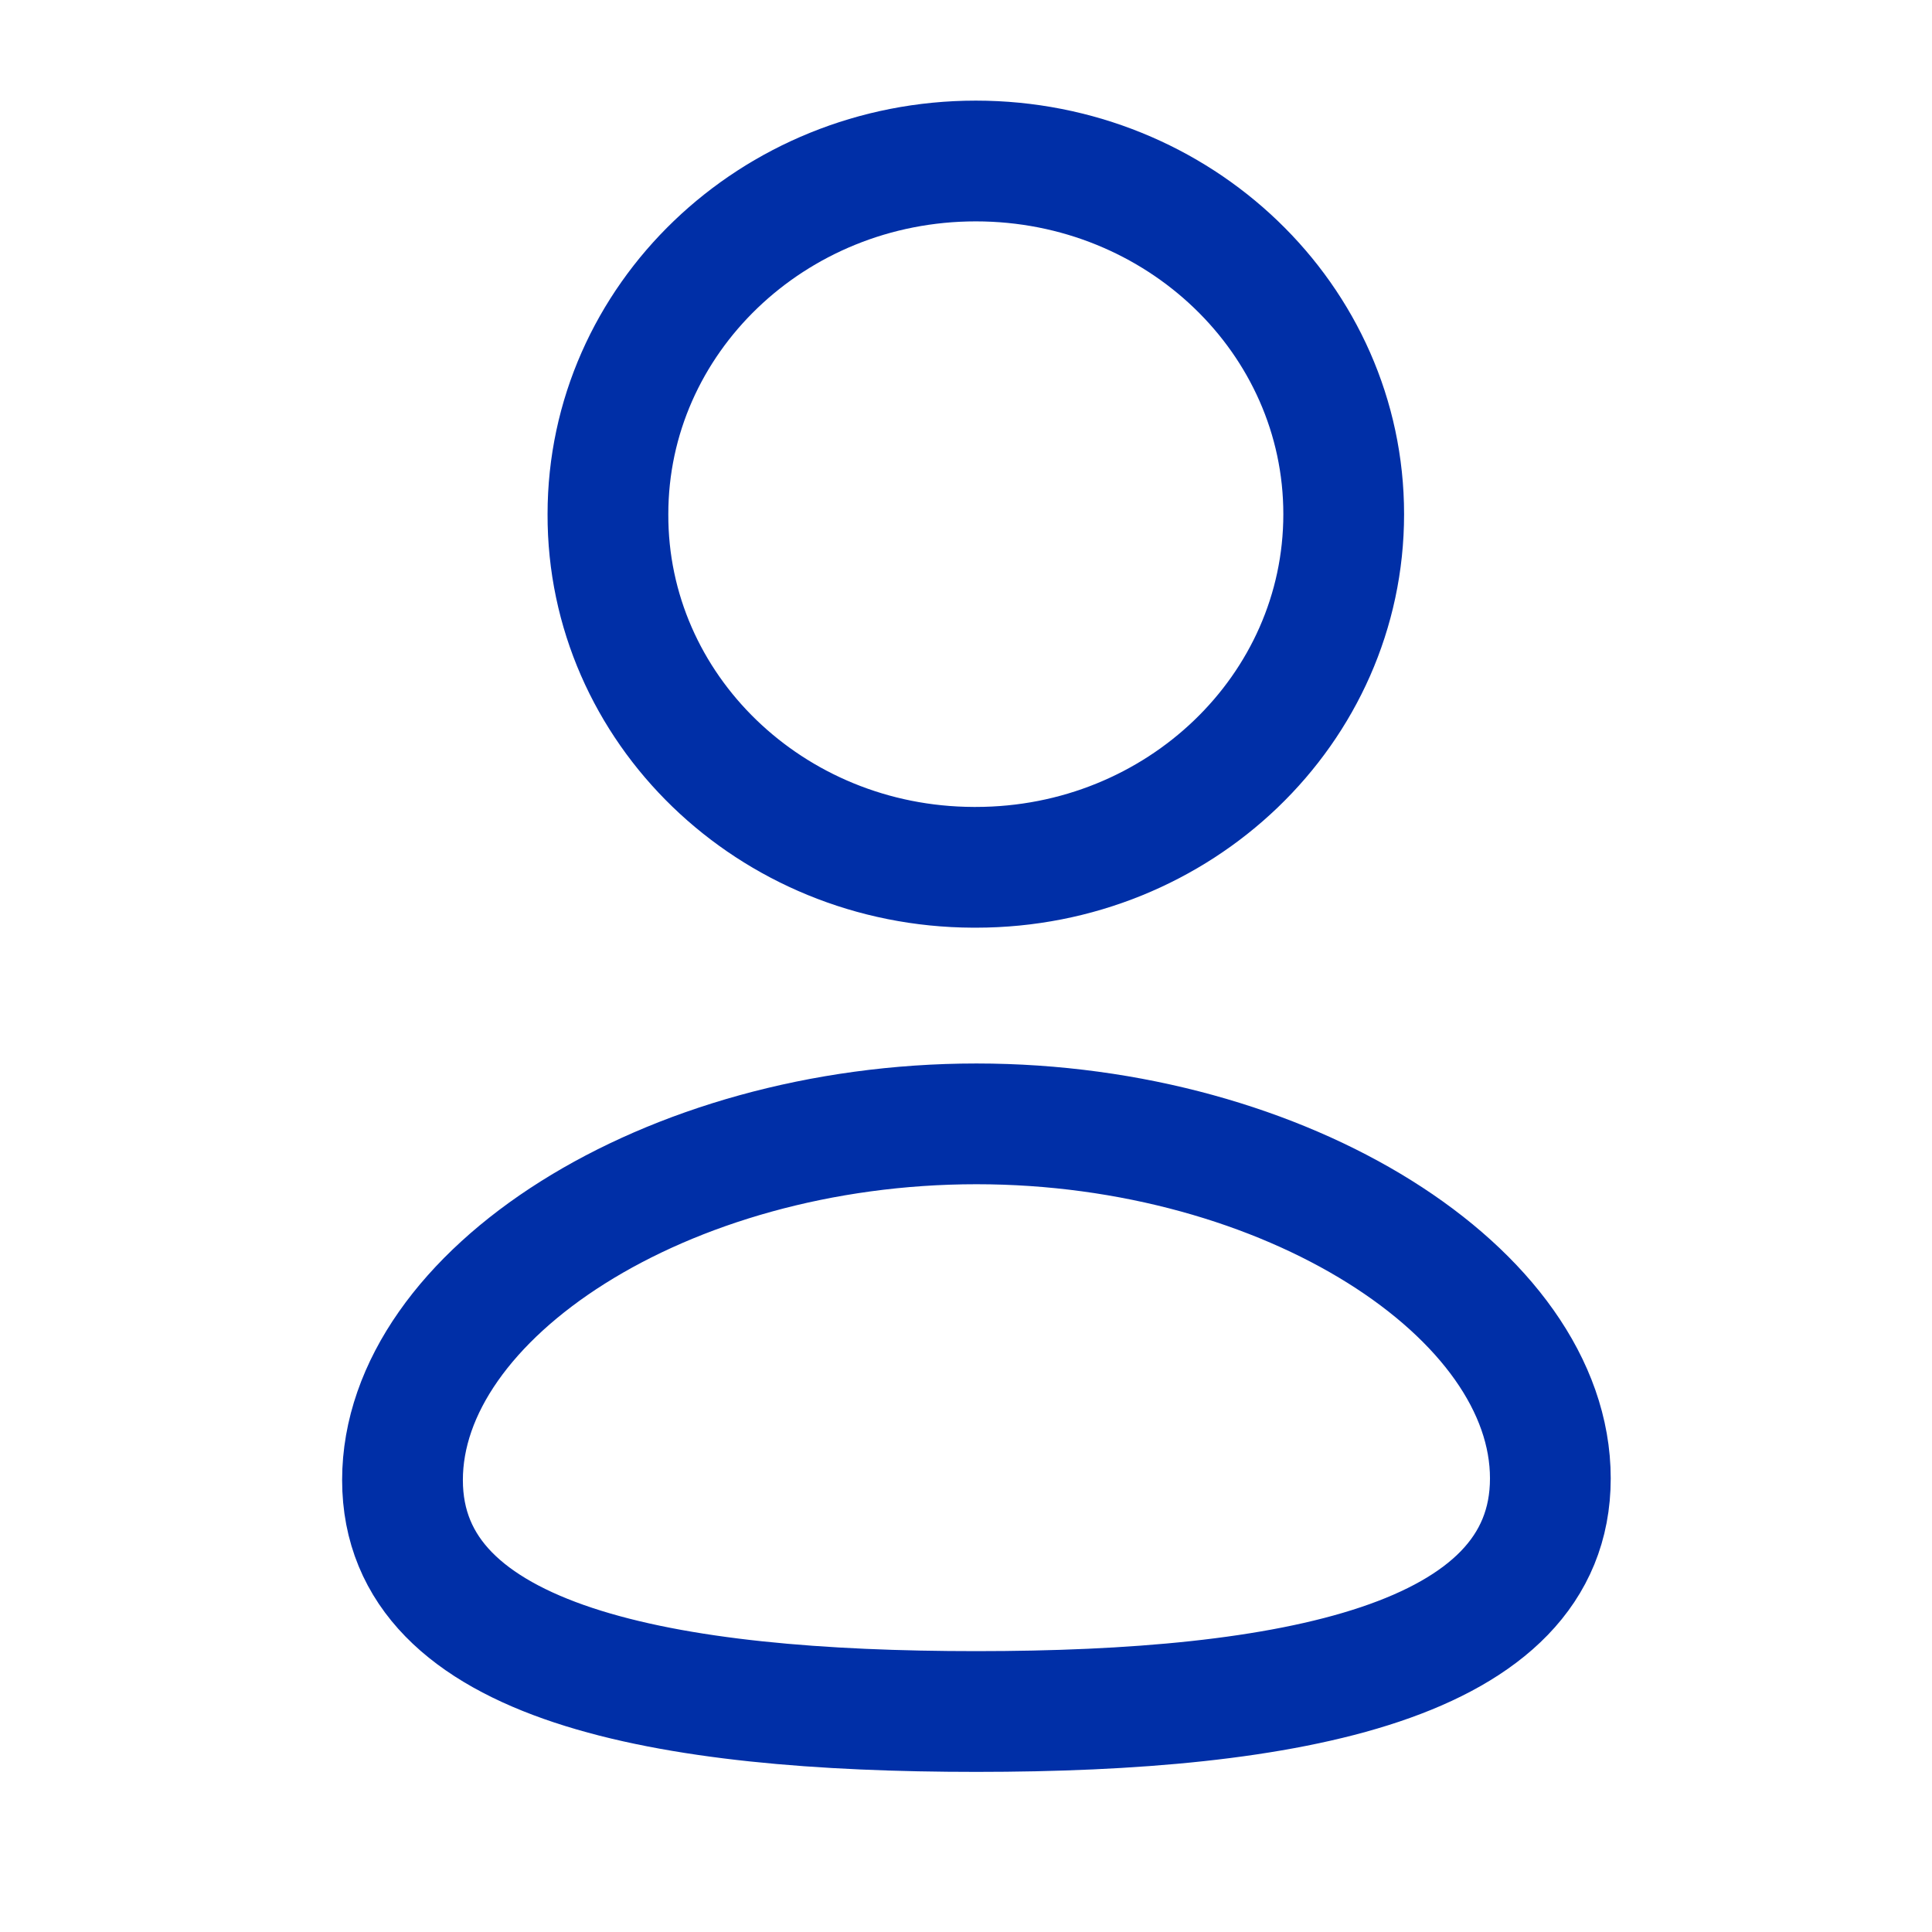
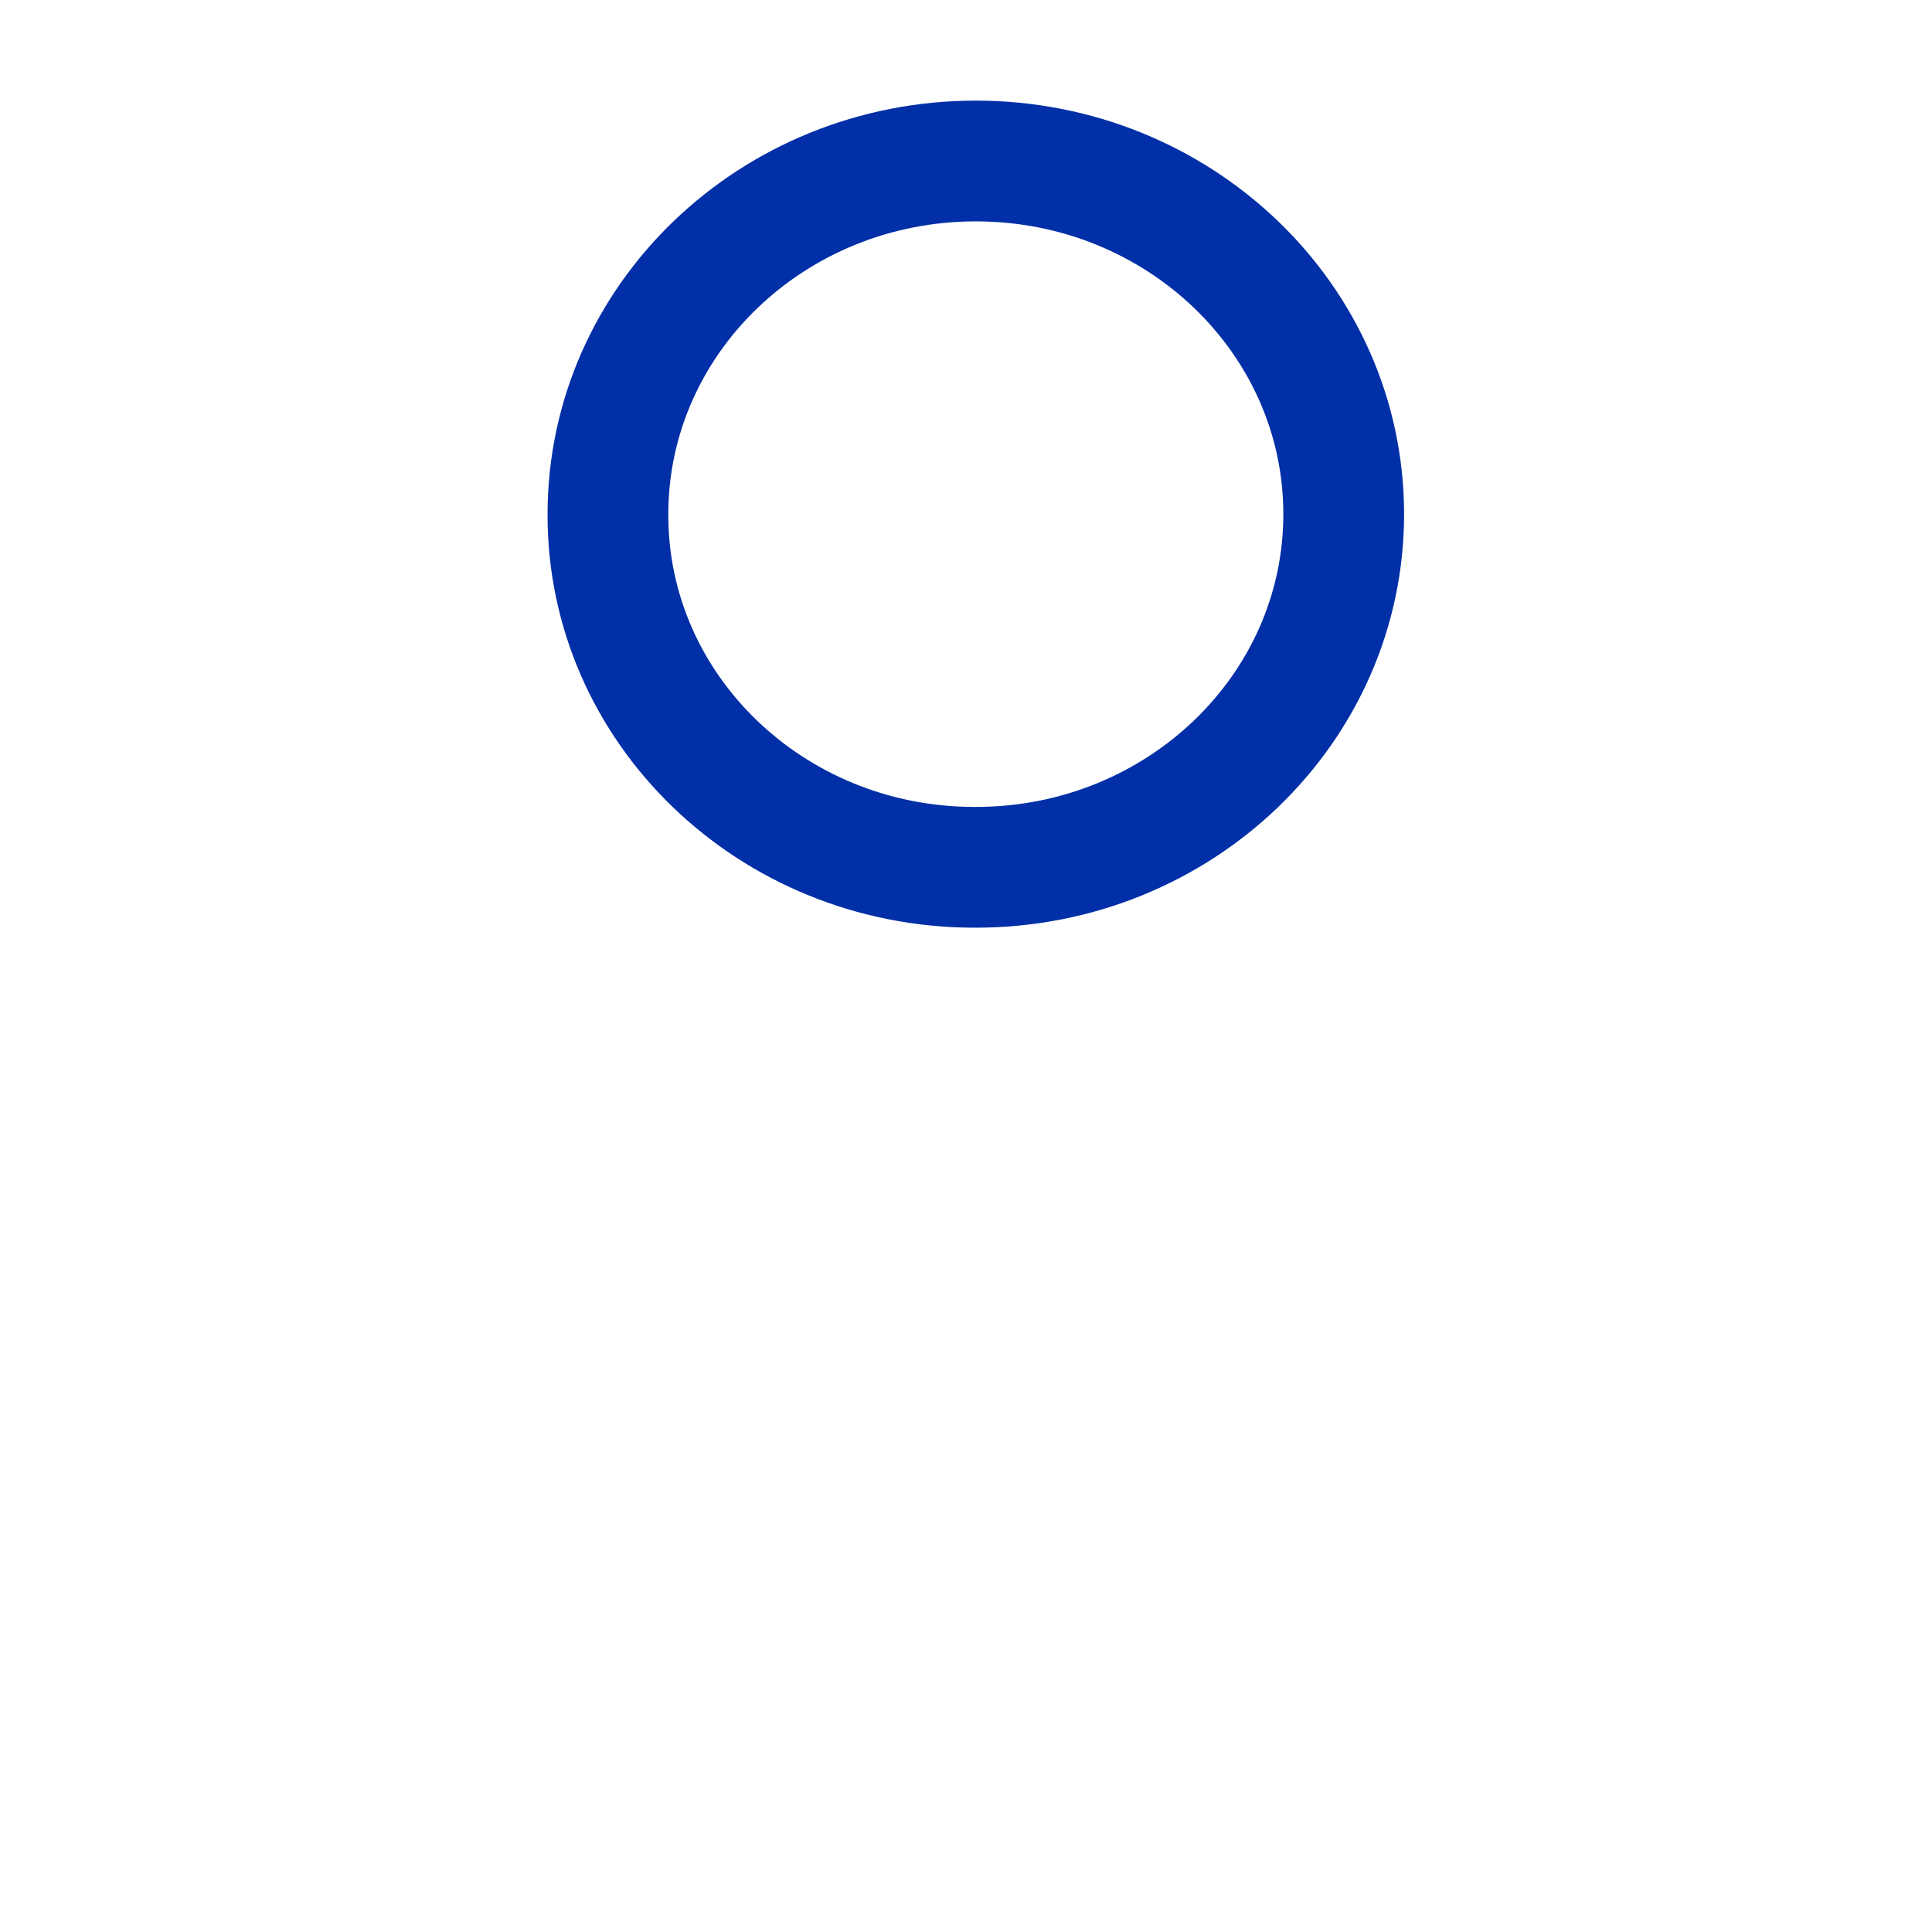
<svg xmlns="http://www.w3.org/2000/svg" width="24" height="24" viewBox="0 0 24 24" fill="none">
-   <path fill-rule="evenodd" clip-rule="evenodd" d="M12.13 21.261C8.284 21.261 5 20.686 5 18.386C5 16.085 8.263 13.961 12.13 13.961C15.975 13.961 19.259 16.064 19.259 18.365C19.259 20.665 15.996 21.261 12.13 21.261Z" stroke="#002FA7" stroke-width="1.5" stroke-linecap="round" stroke-linejoin="round" />
  <path fill-rule="evenodd" clip-rule="evenodd" d="M12.122 10.774C14.646 10.774 16.692 8.81 16.692 6.387C16.692 3.965 14.646 2 12.122 2C9.599 2 7.552 3.965 7.552 6.387C7.544 8.802 9.575 10.765 12.09 10.774C12.101 10.774 12.112 10.774 12.122 10.774Z" stroke="#002FA7" stroke-width="1.5" stroke-linecap="round" stroke-linejoin="round" />
</svg>